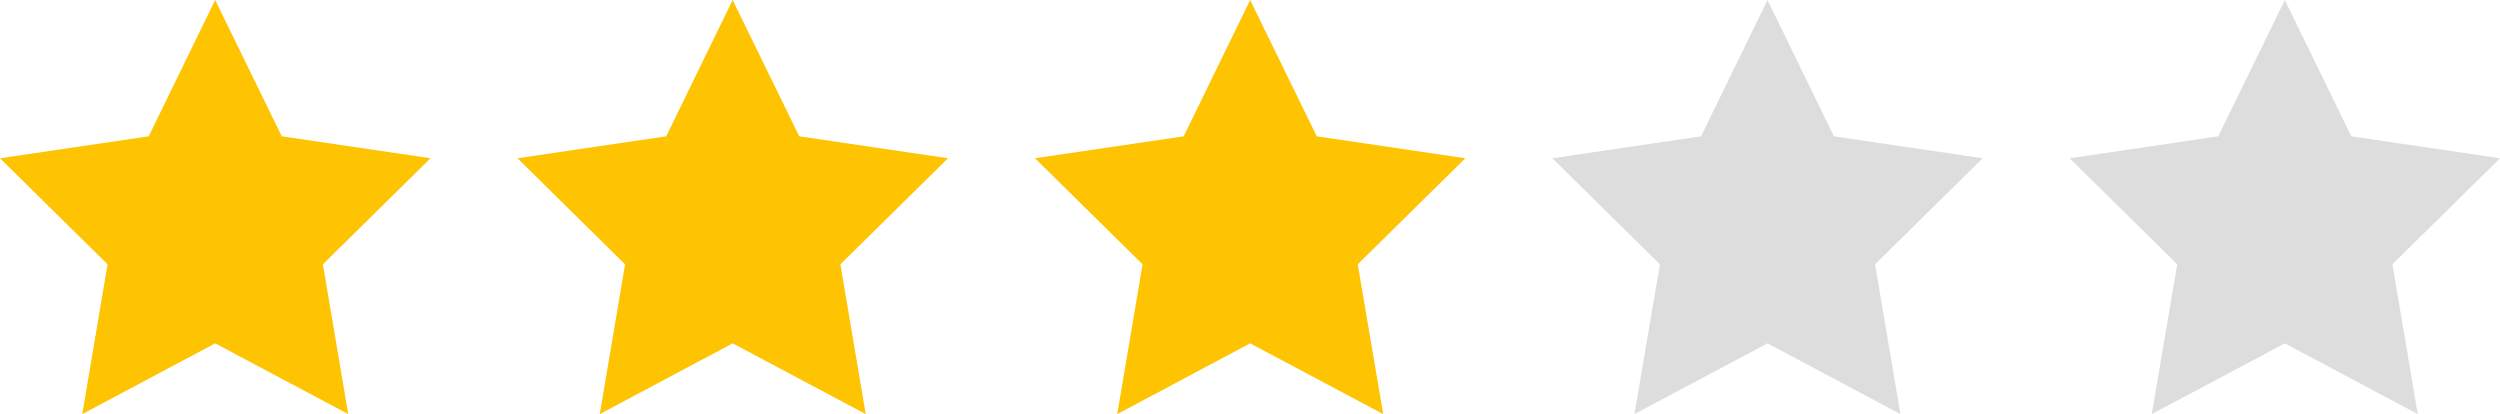
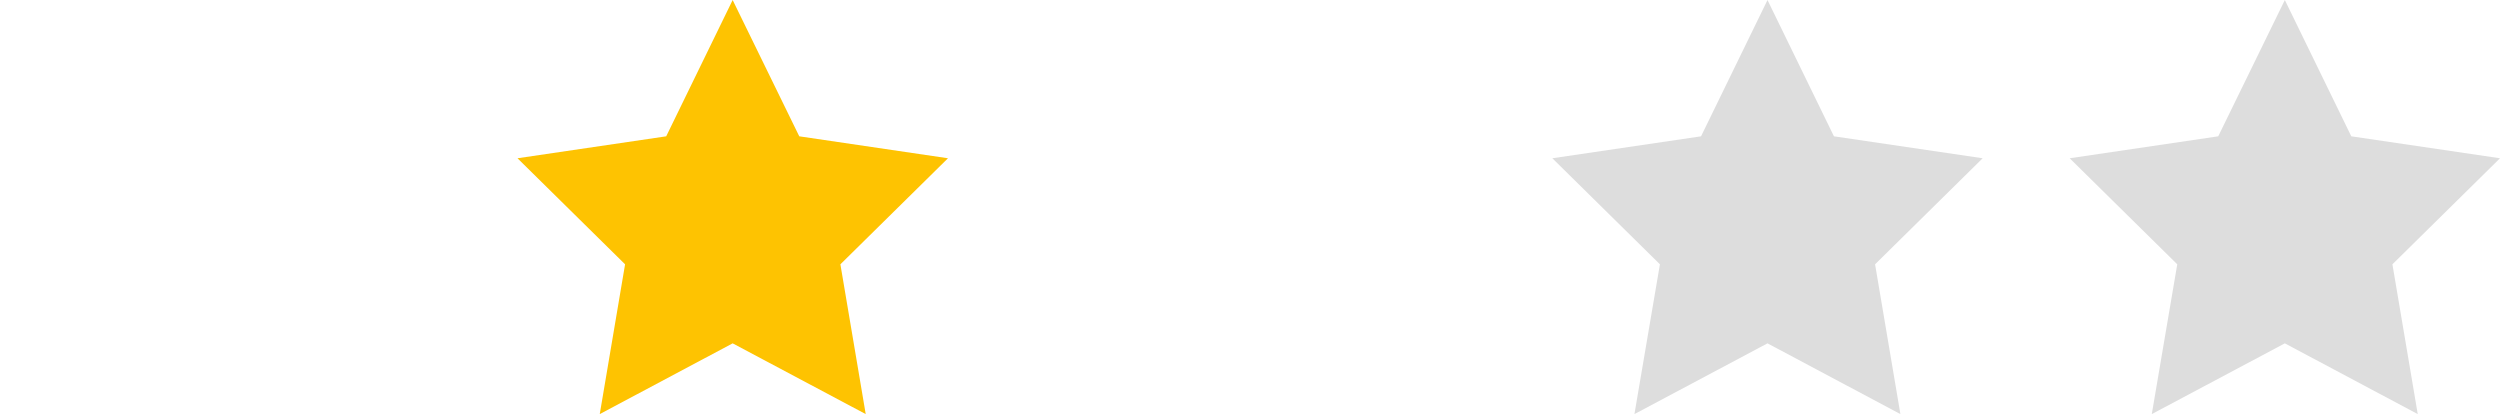
<svg xmlns="http://www.w3.org/2000/svg" id="Vrstva_2" data-name="Vrstva 2" width="57.47mm" height="9.52mm" viewBox="0 0 162.9 26.98">
  <defs>
    <style>
      .cls-1 {
        fill: #ddd;
      }

      .cls-2 {
        fill: #fec301;
      }
    </style>
  </defs>
-   <polygon class="cls-2" points="14.02 0 18.36 8.88 28.05 10.31 21.04 17.22 22.69 26.98 14.02 22.37 5.36 26.98 7.01 17.22 0 10.31 9.69 8.88 14.02 0" />
  <polygon class="cls-2" points="47.74 0 52.08 8.88 61.77 10.31 54.76 17.22 56.41 26.98 47.74 22.37 39.08 26.98 40.73 17.22 33.72 10.31 43.41 8.88 47.74 0" />
-   <polygon class="cls-2" points="81.46 0 85.8 8.88 95.48 10.31 88.47 17.22 90.13 26.98 81.46 22.37 72.8 26.98 74.45 17.22 67.44 10.31 77.13 8.88 81.46 0" />
  <polygon class="cls-1" points="115.17 0 119.5 8.88 129.19 10.31 122.18 17.22 123.83 26.98 115.17 22.37 106.5 26.98 108.16 17.22 101.15 10.31 110.84 8.88 115.17 0" />
  <polygon class="cls-1" points="148.88 0 153.21 8.88 162.9 10.31 155.89 17.22 157.54 26.98 148.88 22.37 140.21 26.98 141.87 17.22 134.86 10.31 144.54 8.88 148.88 0" />
</svg>